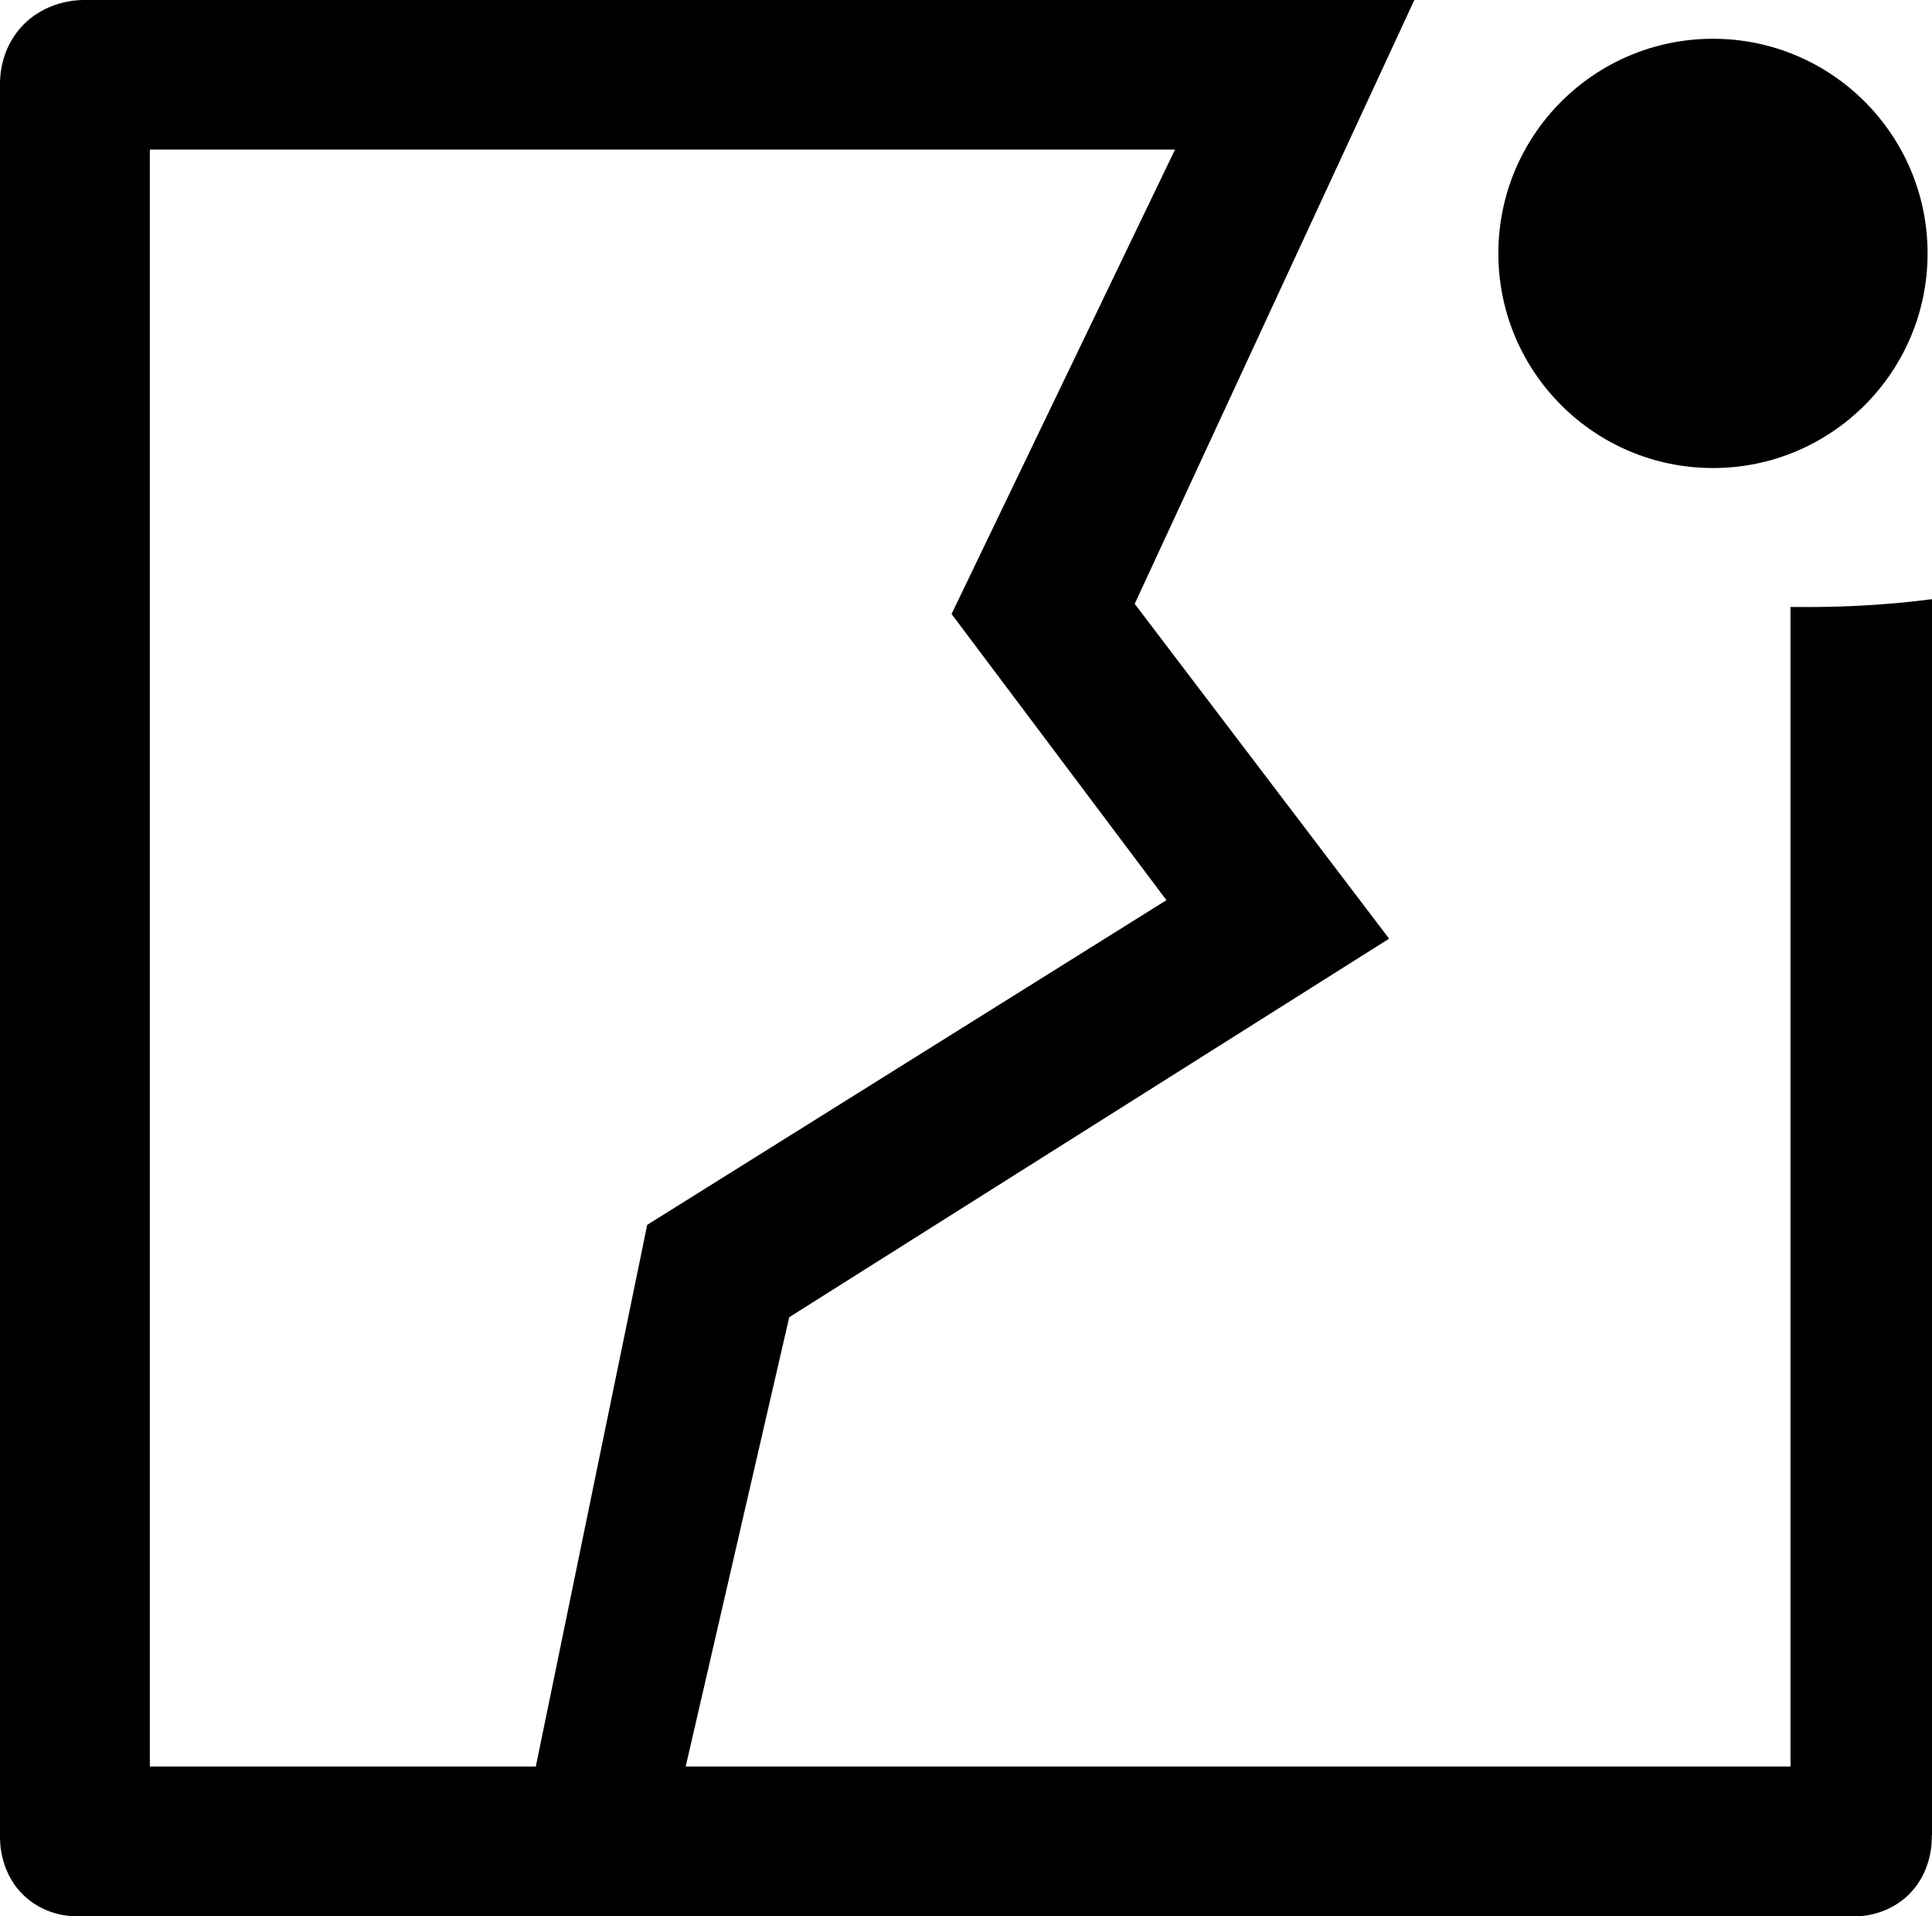
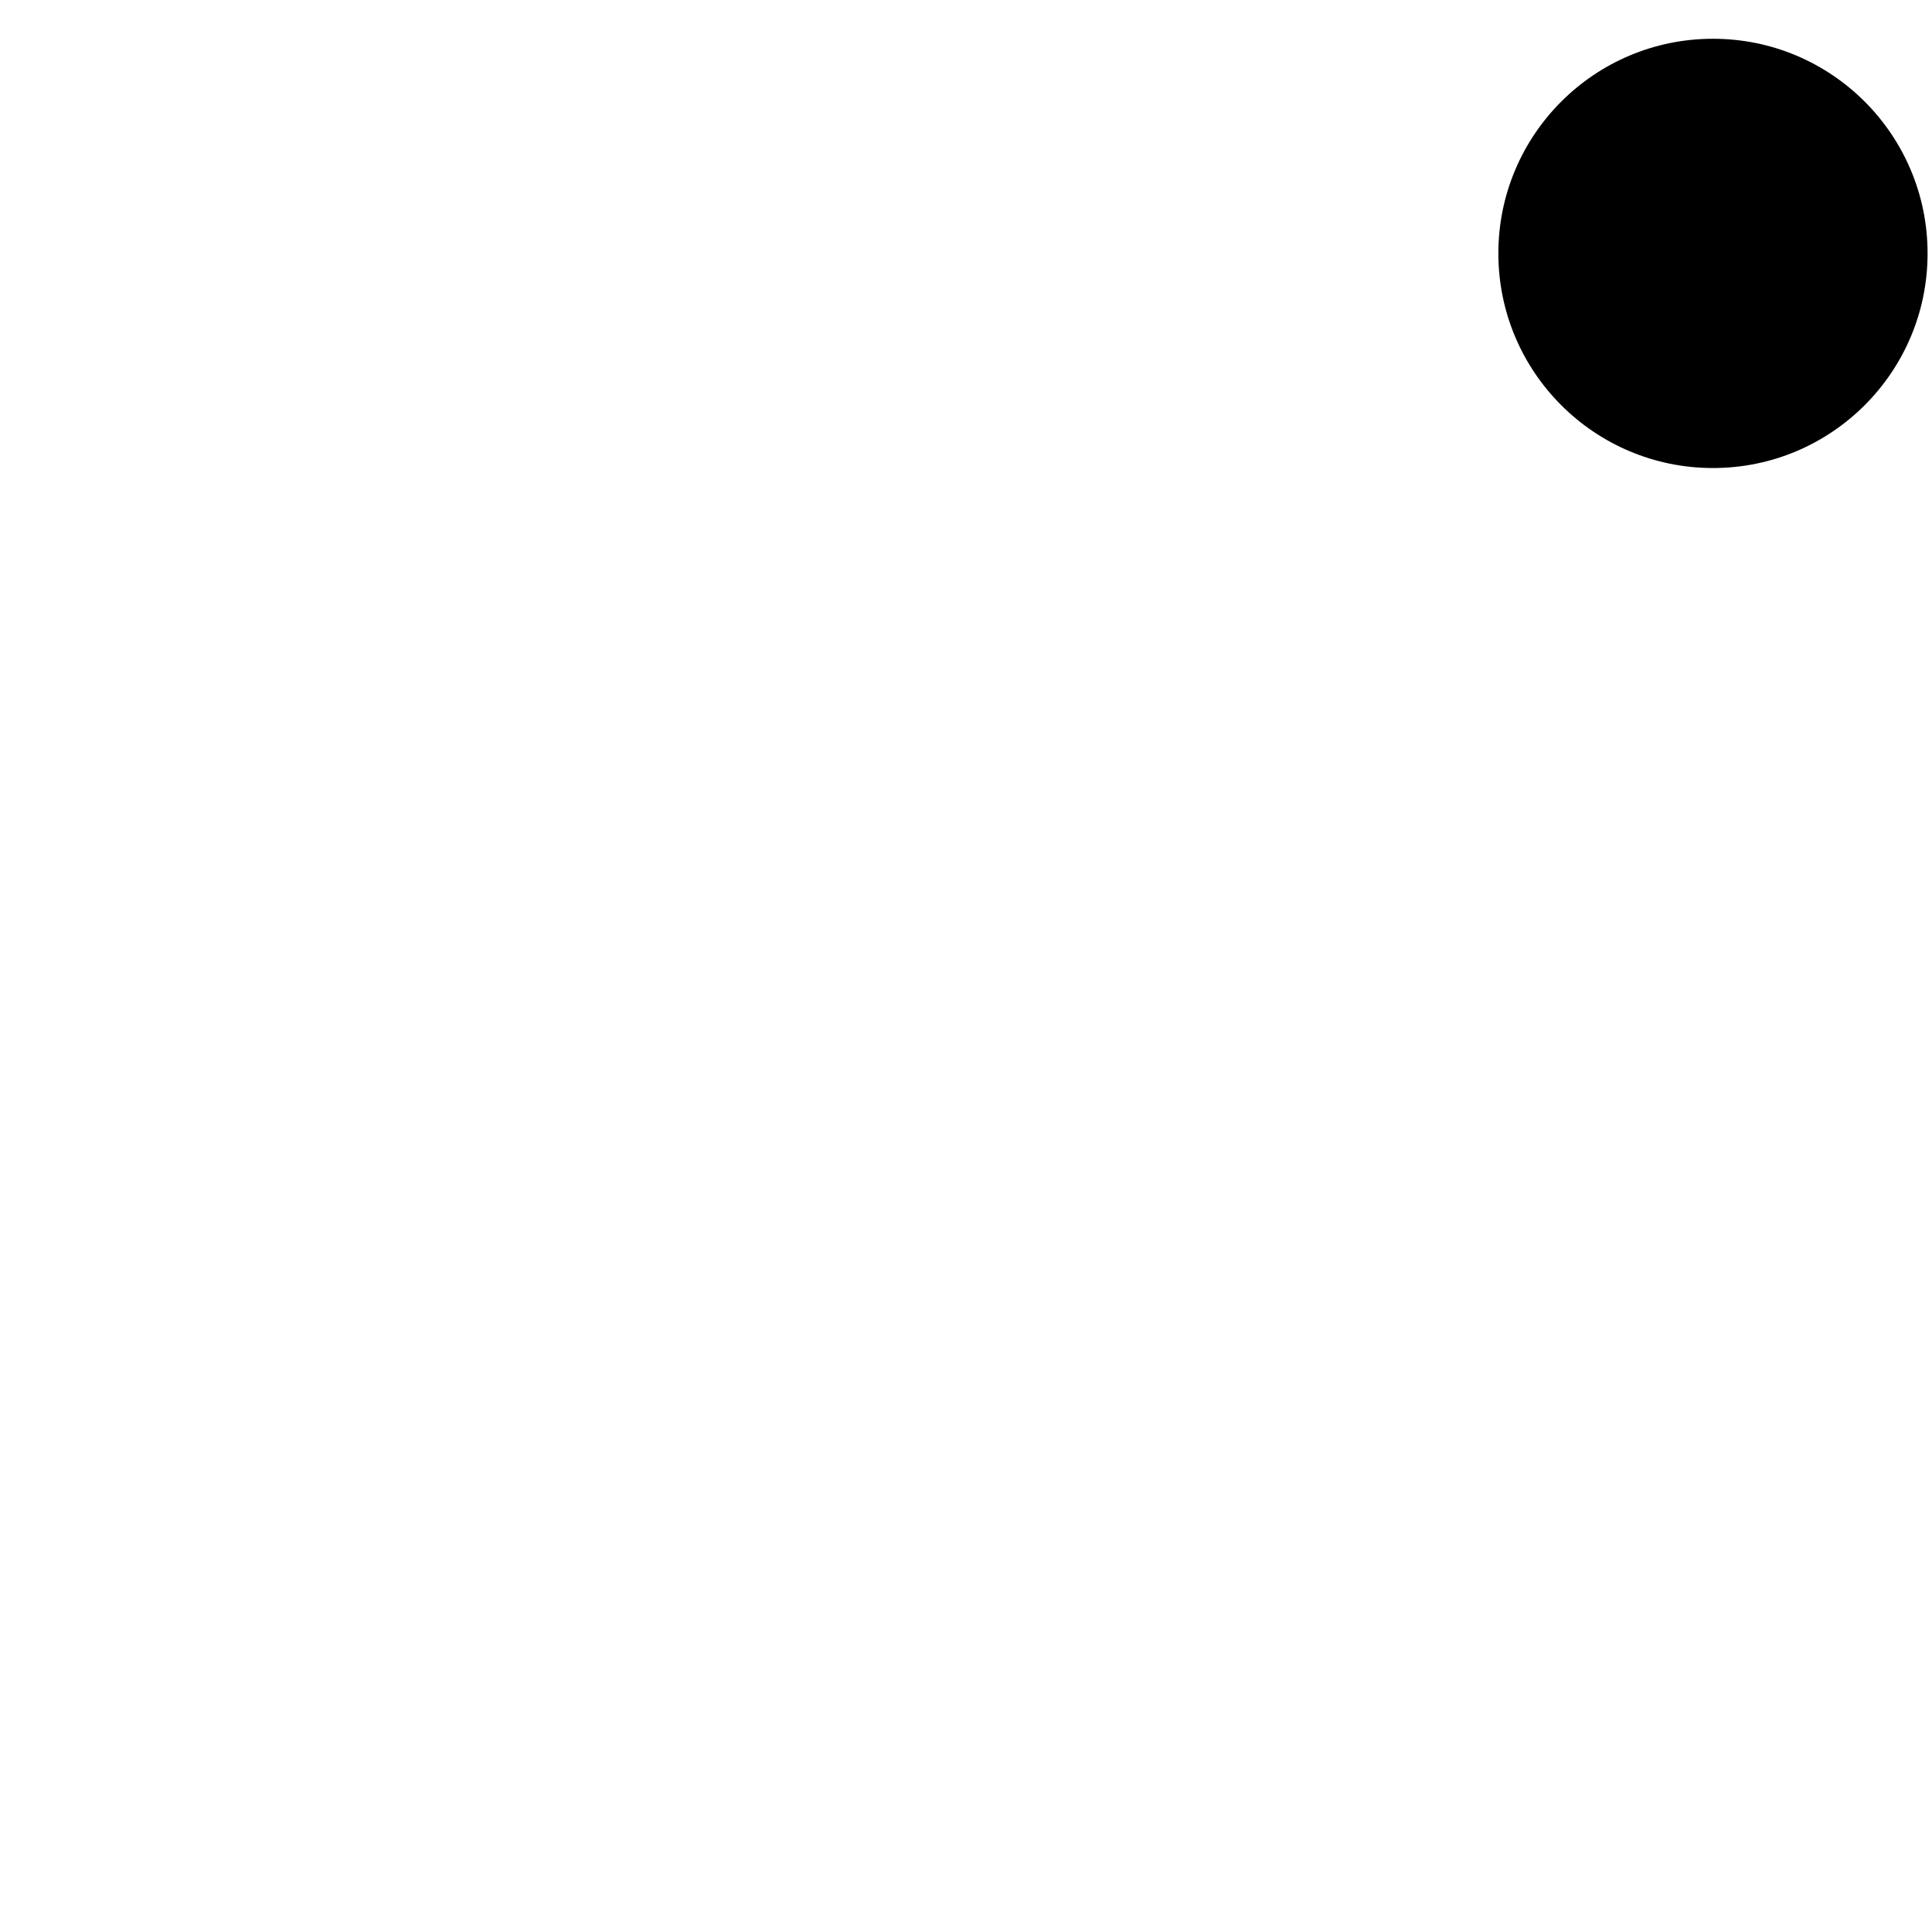
<svg xmlns="http://www.w3.org/2000/svg" id="Capa_2" data-name="Capa 2" viewBox="0 0 74.27 73.66">
  <g id="Capa_1-2" data-name="Capa 1">
    <circle cx="65.85" cy="9.74" r="8.25" />
-     <path d="m74.27,70.54V23.03c-.91.12-1.89.21-2.93.26-.88.04-1.72.05-2.51.04v44.57H26.36s3.98-17.27,3.98-17.27l23.06-14.55-9.78-12.87L54.37,0H3.22c-.2,0-1.5.01-2.44,1.08C.02,1.95,0,2.96,0,3.22v67.39c0,.18-.01,1.46,1.03,2.35.83.71,1.78.7,2.01.7h68.1c.23.01,1.23.03,2.1-.71,1.06-.92,1.03-2.23,1.02-2.4Zm-53.66-2.64H5.76V5.75h39.41l-8.59,17.85,8.26,11-19.96,12.48-4.28,20.81Z" />
  </g>
</svg>